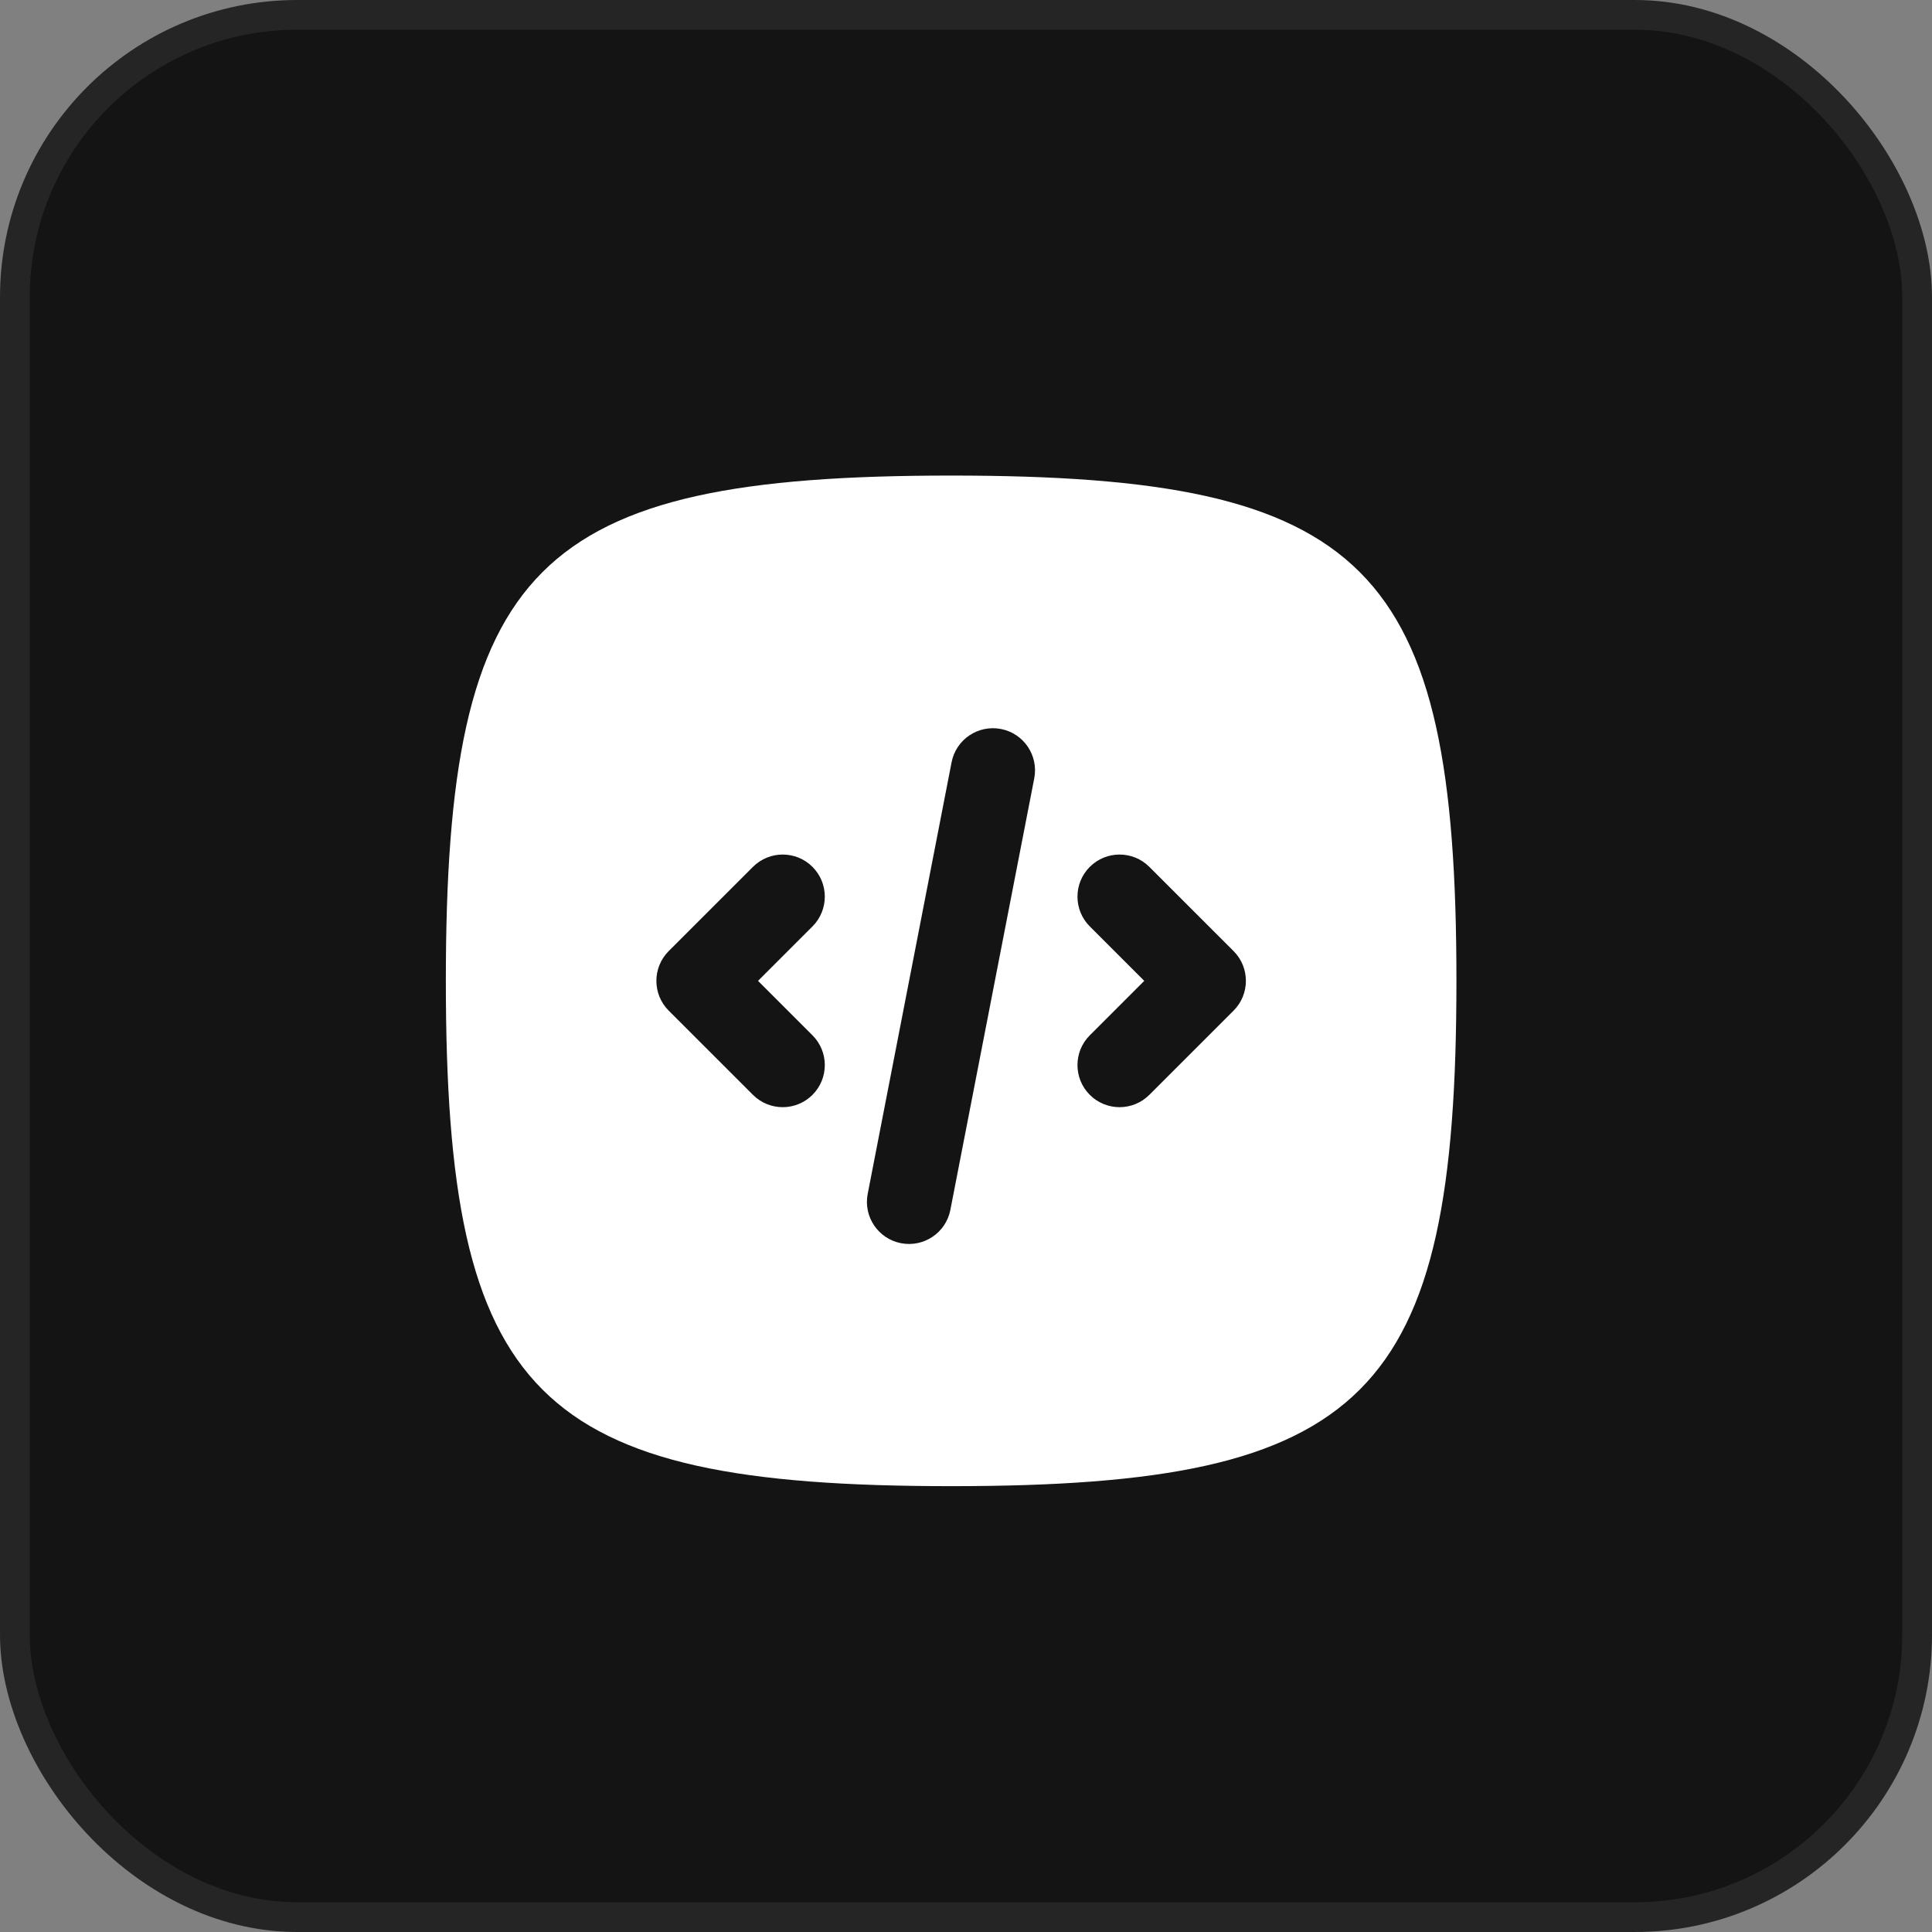
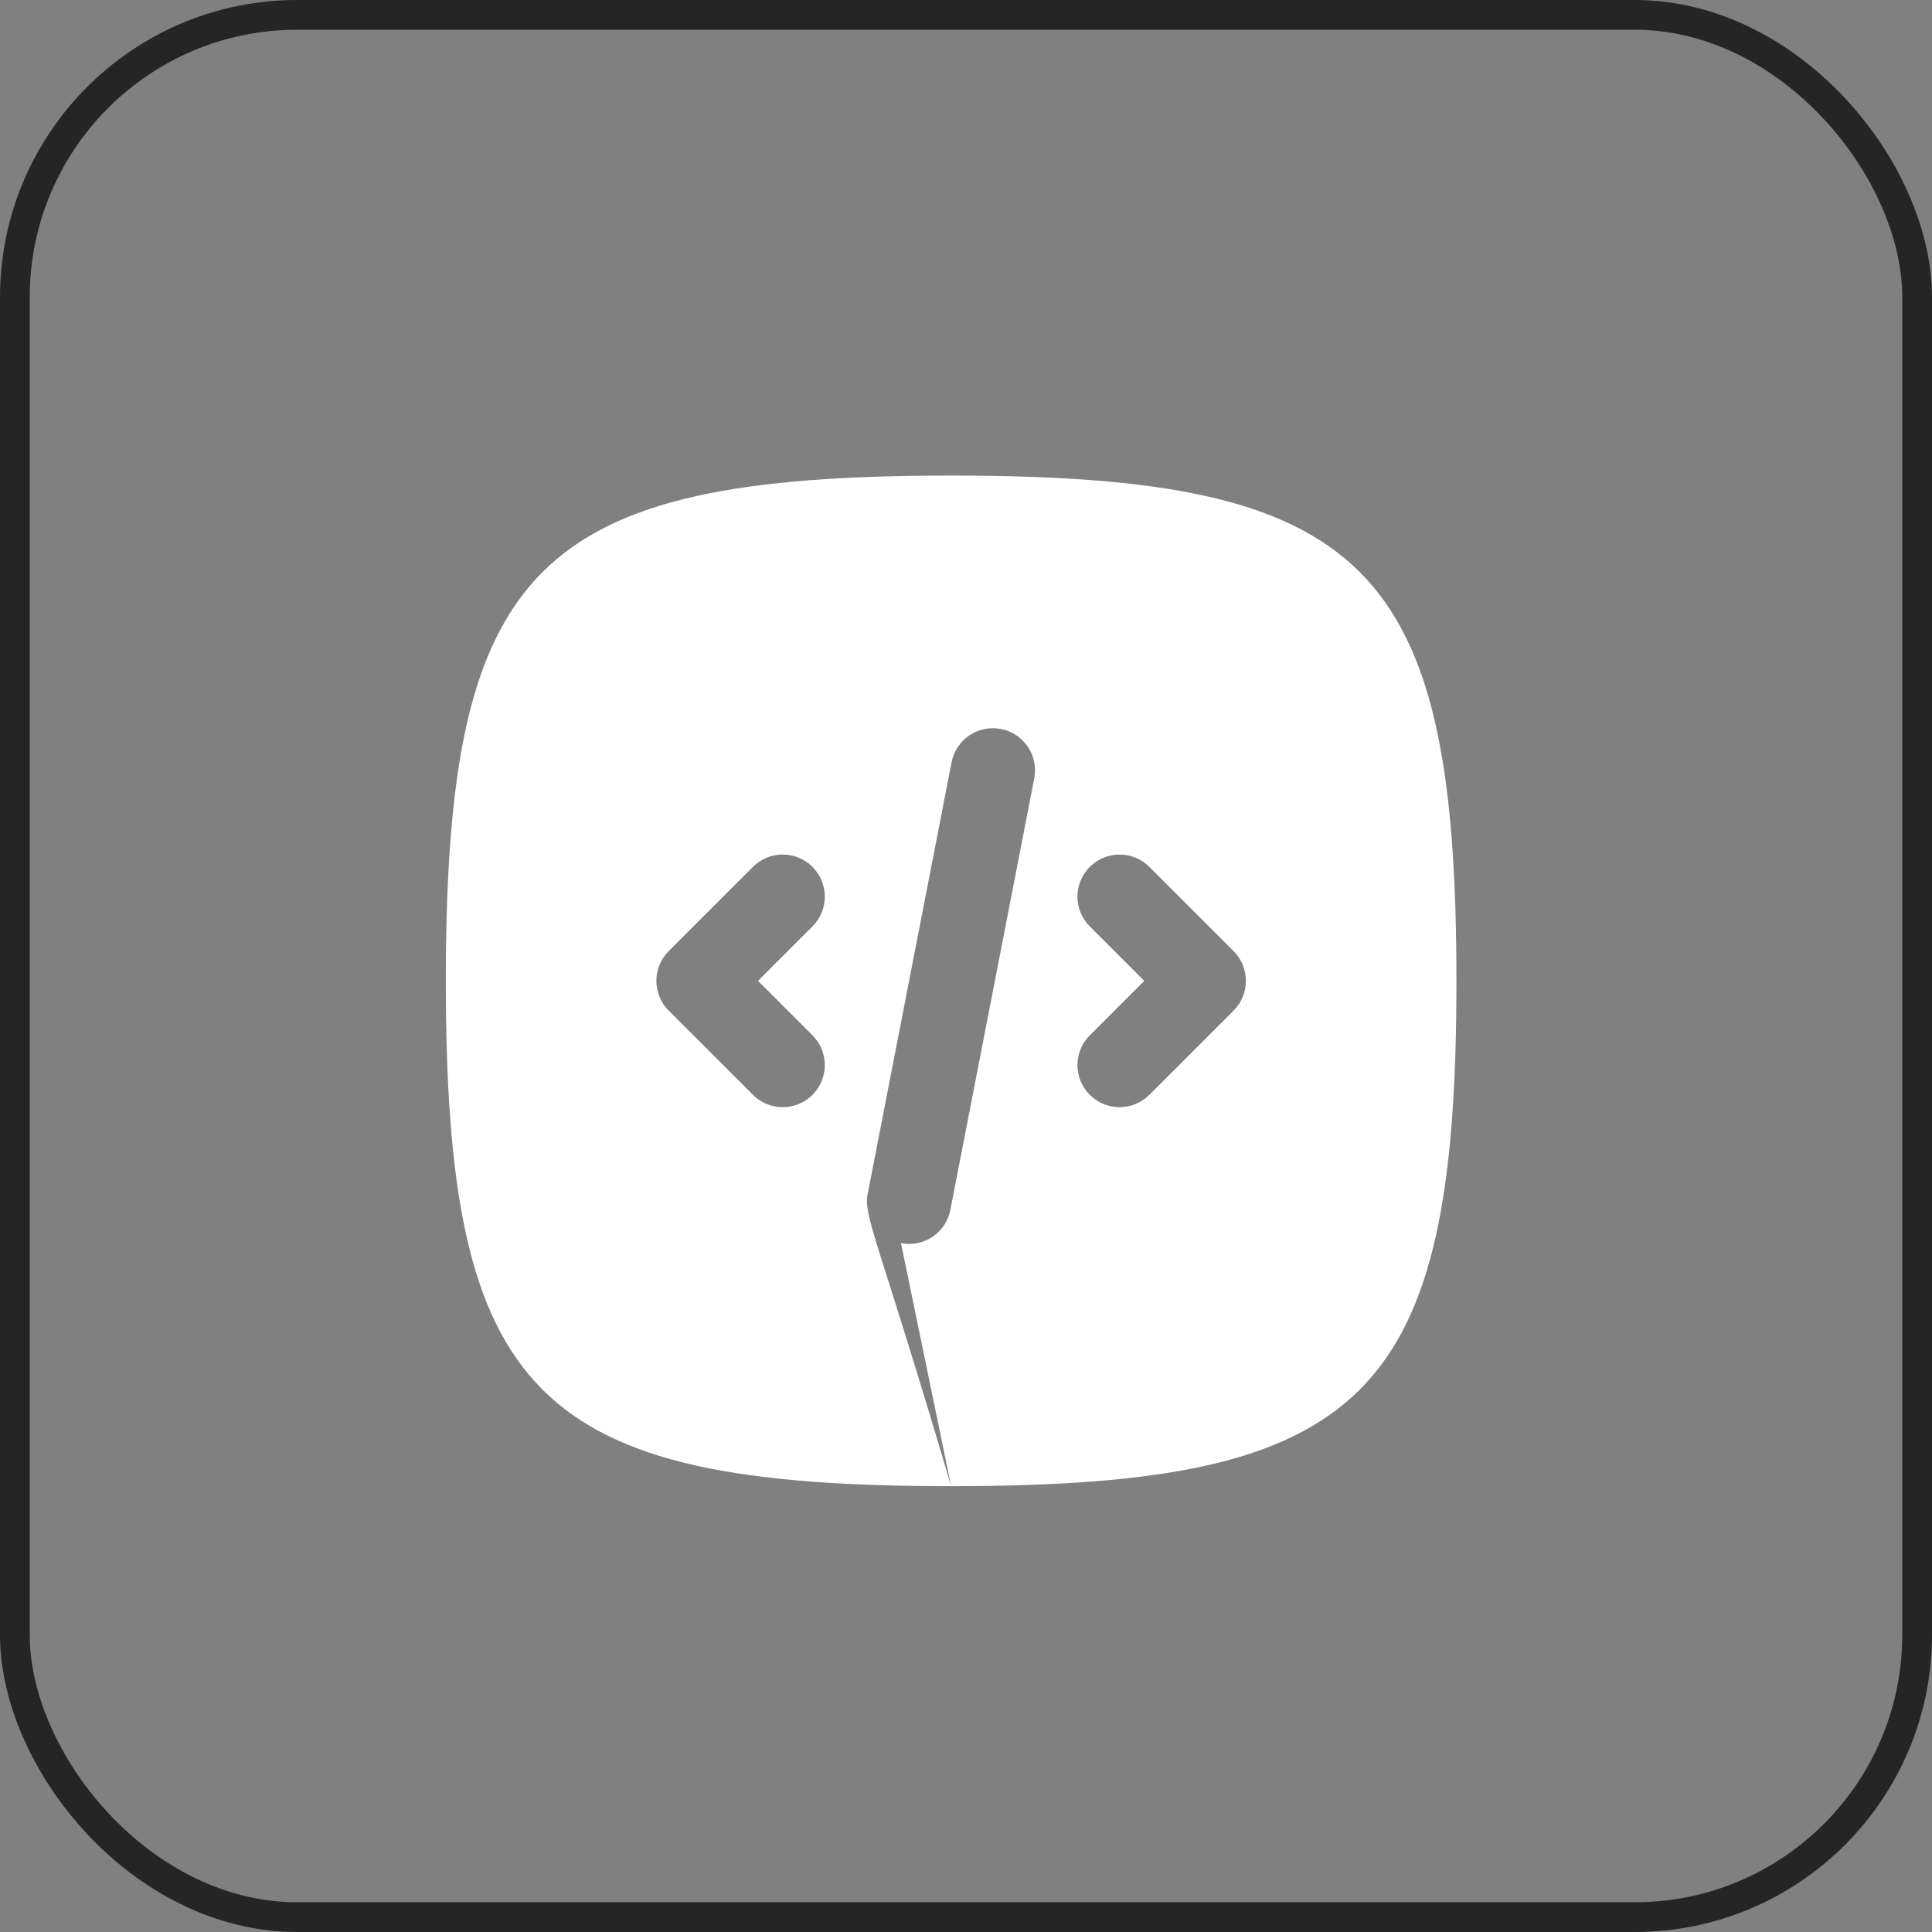
<svg xmlns="http://www.w3.org/2000/svg" width="65" height="65" viewBox="0 0 65 65" fill="none">
  <rect x="0" y="0" width="65" height="65" fill="#808080" stroke="none" />
-   <rect x="0.5" y="0.5" width="64" height="64" rx="9.5" fill="#141414" />
  <rect x="0.5" y="0.5" width="64" height="64" rx="9.5" stroke="#252525" />
-   <path fill-rule="evenodd" clip-rule="evenodd" d="M32 50C18 50 15 46.999 15 33C15 19 18 16 32 16C45.999 16 49 19 49 33C49 46.999 45.999 50 32 50ZM30.313 41.826C29.545 41.677 29.043 40.933 29.193 40.165L32.015 25.646C32.164 24.878 32.908 24.377 33.676 24.526C34.444 24.675 34.946 25.419 34.796 26.187L31.974 40.706C31.825 41.474 31.081 41.975 30.313 41.826ZM27.335 31.168C27.888 30.615 27.888 29.718 27.335 29.165C26.782 28.612 25.885 28.612 25.332 29.165L22.498 31.998C21.945 32.551 21.945 33.449 22.498 34.002L25.332 36.835C25.885 37.388 26.782 37.388 27.335 36.835C27.888 36.282 27.888 35.385 27.335 34.832L25.503 33L27.335 31.168ZM36.665 31.168C36.112 30.615 36.112 29.718 36.665 29.165C37.218 28.612 38.115 28.612 38.668 29.165L41.502 31.998C42.055 32.551 42.055 33.449 41.502 34.002L38.668 36.835C38.115 37.388 37.218 37.388 36.665 36.835C36.112 36.282 36.112 35.385 36.665 34.832L38.497 33L36.665 31.168Z" fill="white" />
+   <path fill-rule="evenodd" clip-rule="evenodd" d="M32 50C18 50 15 46.999 15 33C15 19 18 16 32 16C45.999 16 49 19 49 33C49 46.999 45.999 50 32 50ZC29.545 41.677 29.043 40.933 29.193 40.165L32.015 25.646C32.164 24.878 32.908 24.377 33.676 24.526C34.444 24.675 34.946 25.419 34.796 26.187L31.974 40.706C31.825 41.474 31.081 41.975 30.313 41.826ZM27.335 31.168C27.888 30.615 27.888 29.718 27.335 29.165C26.782 28.612 25.885 28.612 25.332 29.165L22.498 31.998C21.945 32.551 21.945 33.449 22.498 34.002L25.332 36.835C25.885 37.388 26.782 37.388 27.335 36.835C27.888 36.282 27.888 35.385 27.335 34.832L25.503 33L27.335 31.168ZM36.665 31.168C36.112 30.615 36.112 29.718 36.665 29.165C37.218 28.612 38.115 28.612 38.668 29.165L41.502 31.998C42.055 32.551 42.055 33.449 41.502 34.002L38.668 36.835C38.115 37.388 37.218 37.388 36.665 36.835C36.112 36.282 36.112 35.385 36.665 34.832L38.497 33L36.665 31.168Z" fill="white" />
</svg>